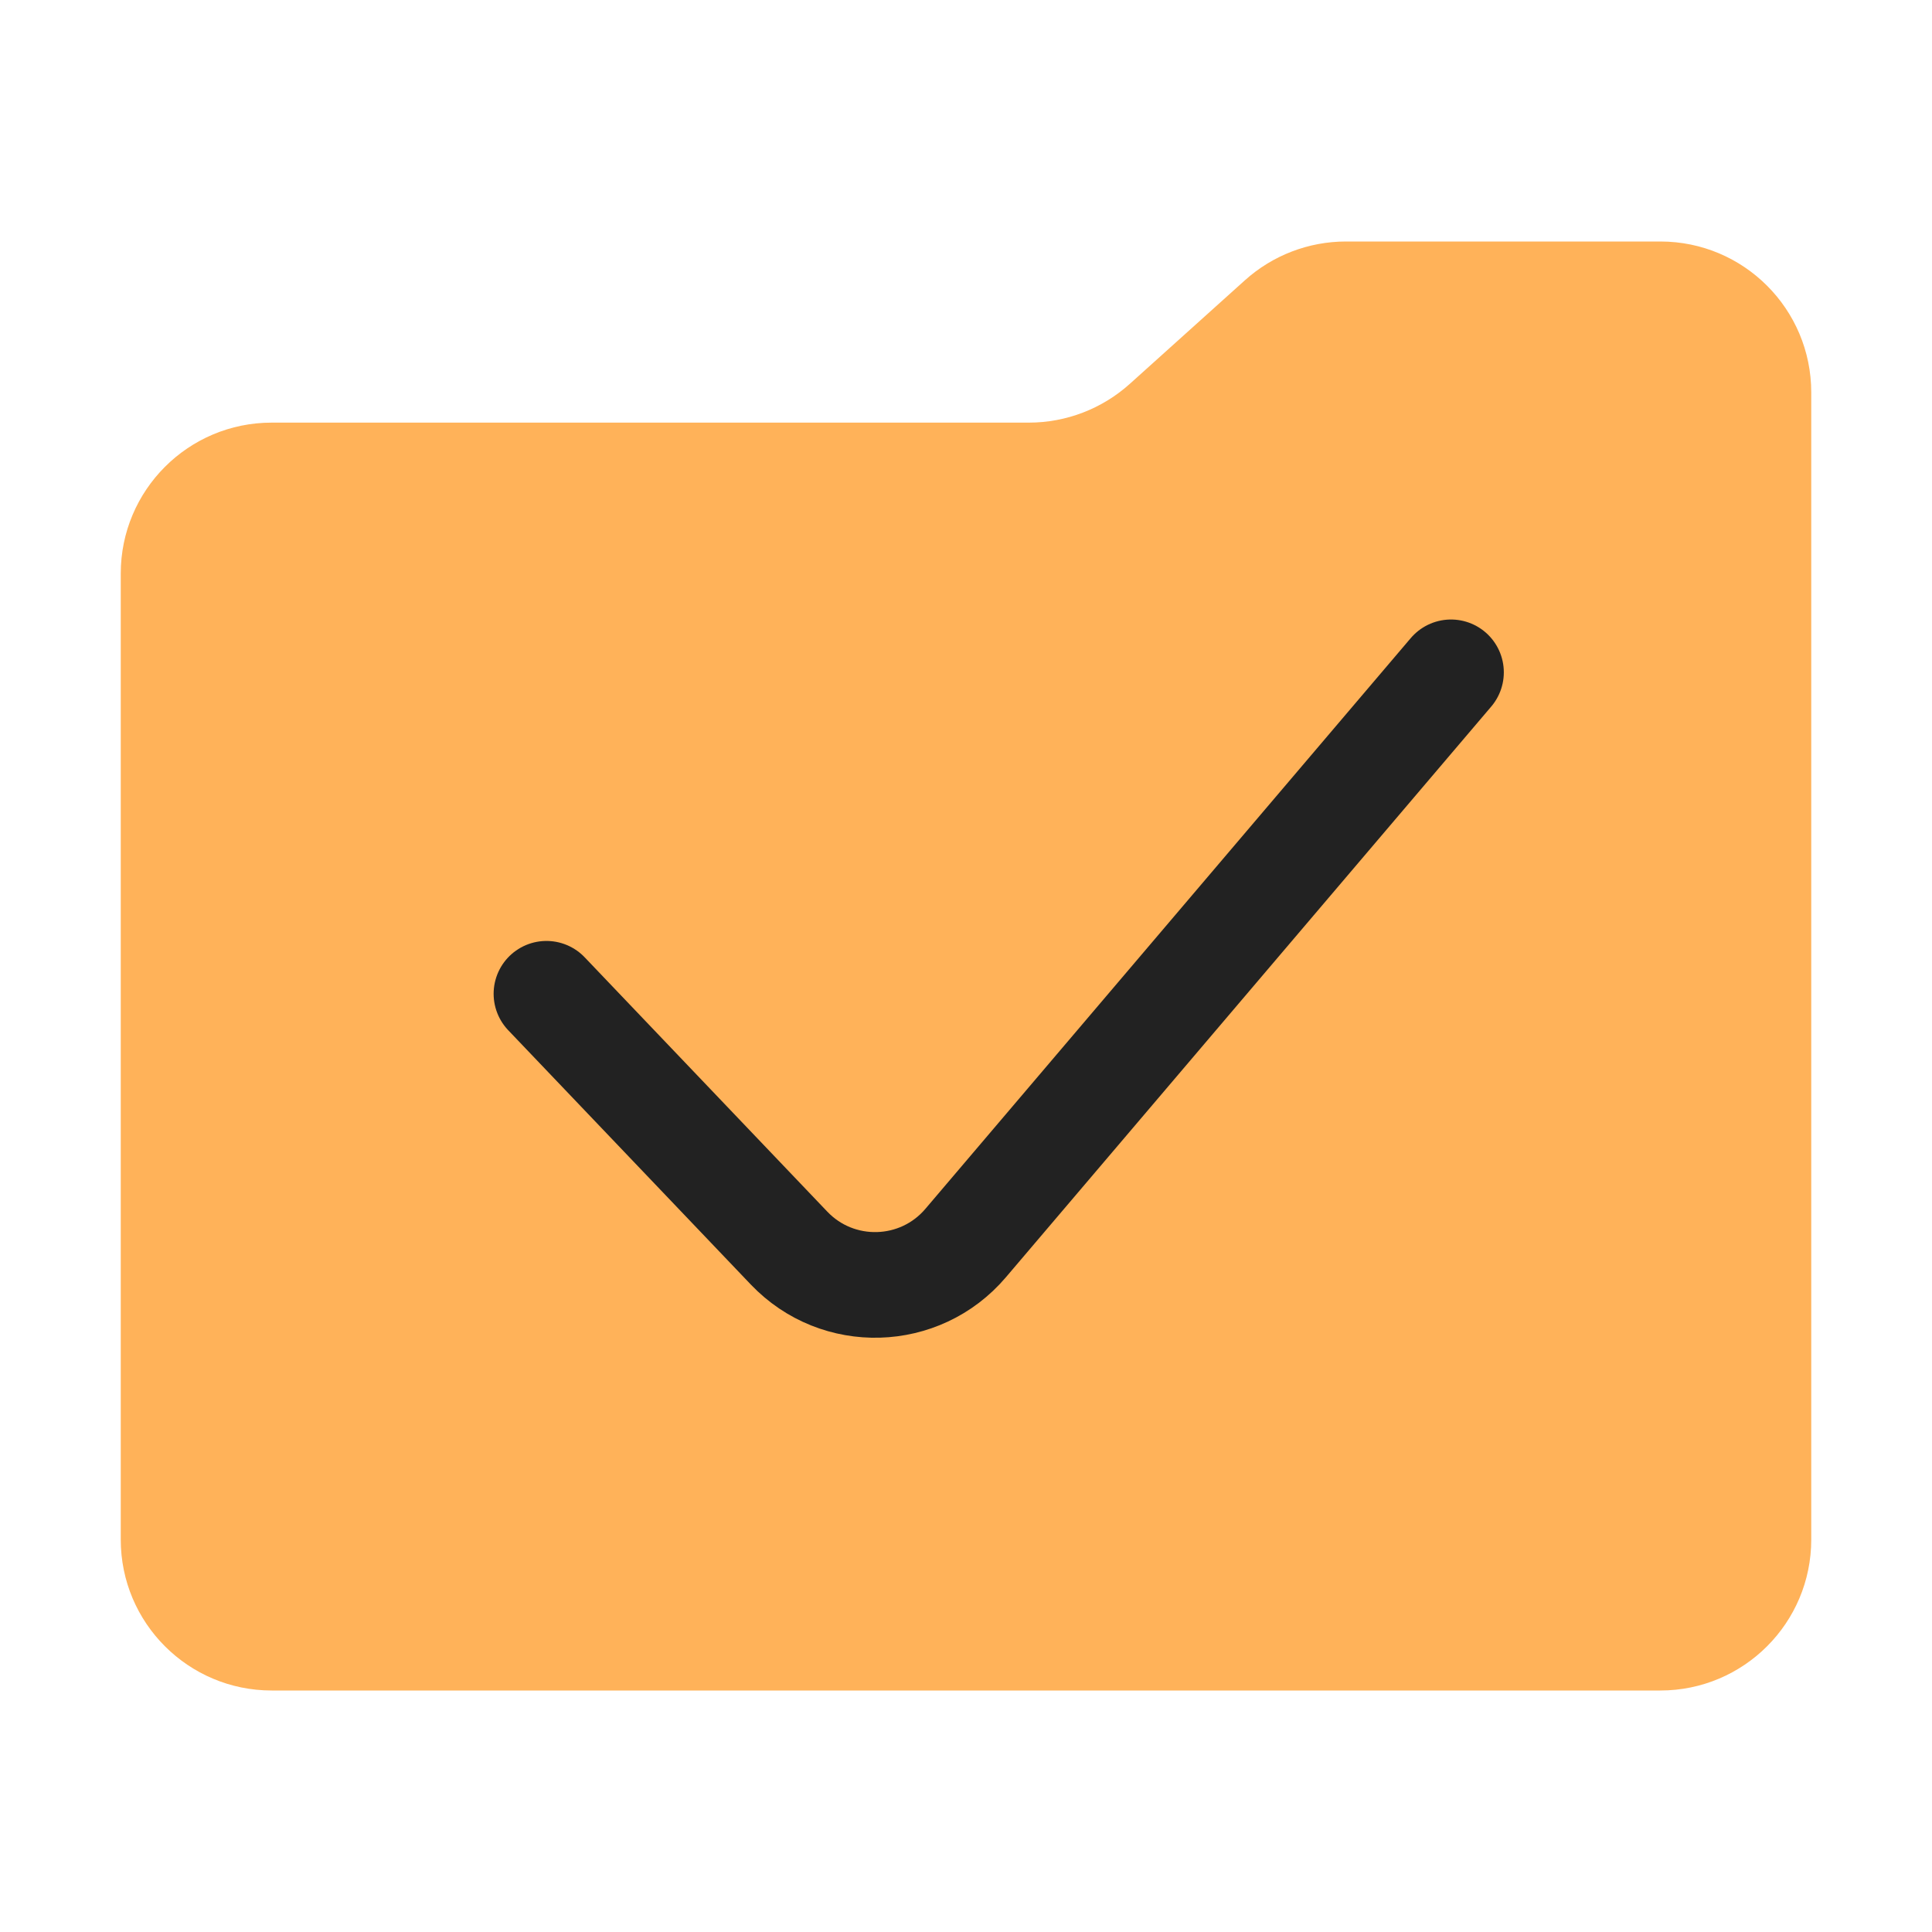
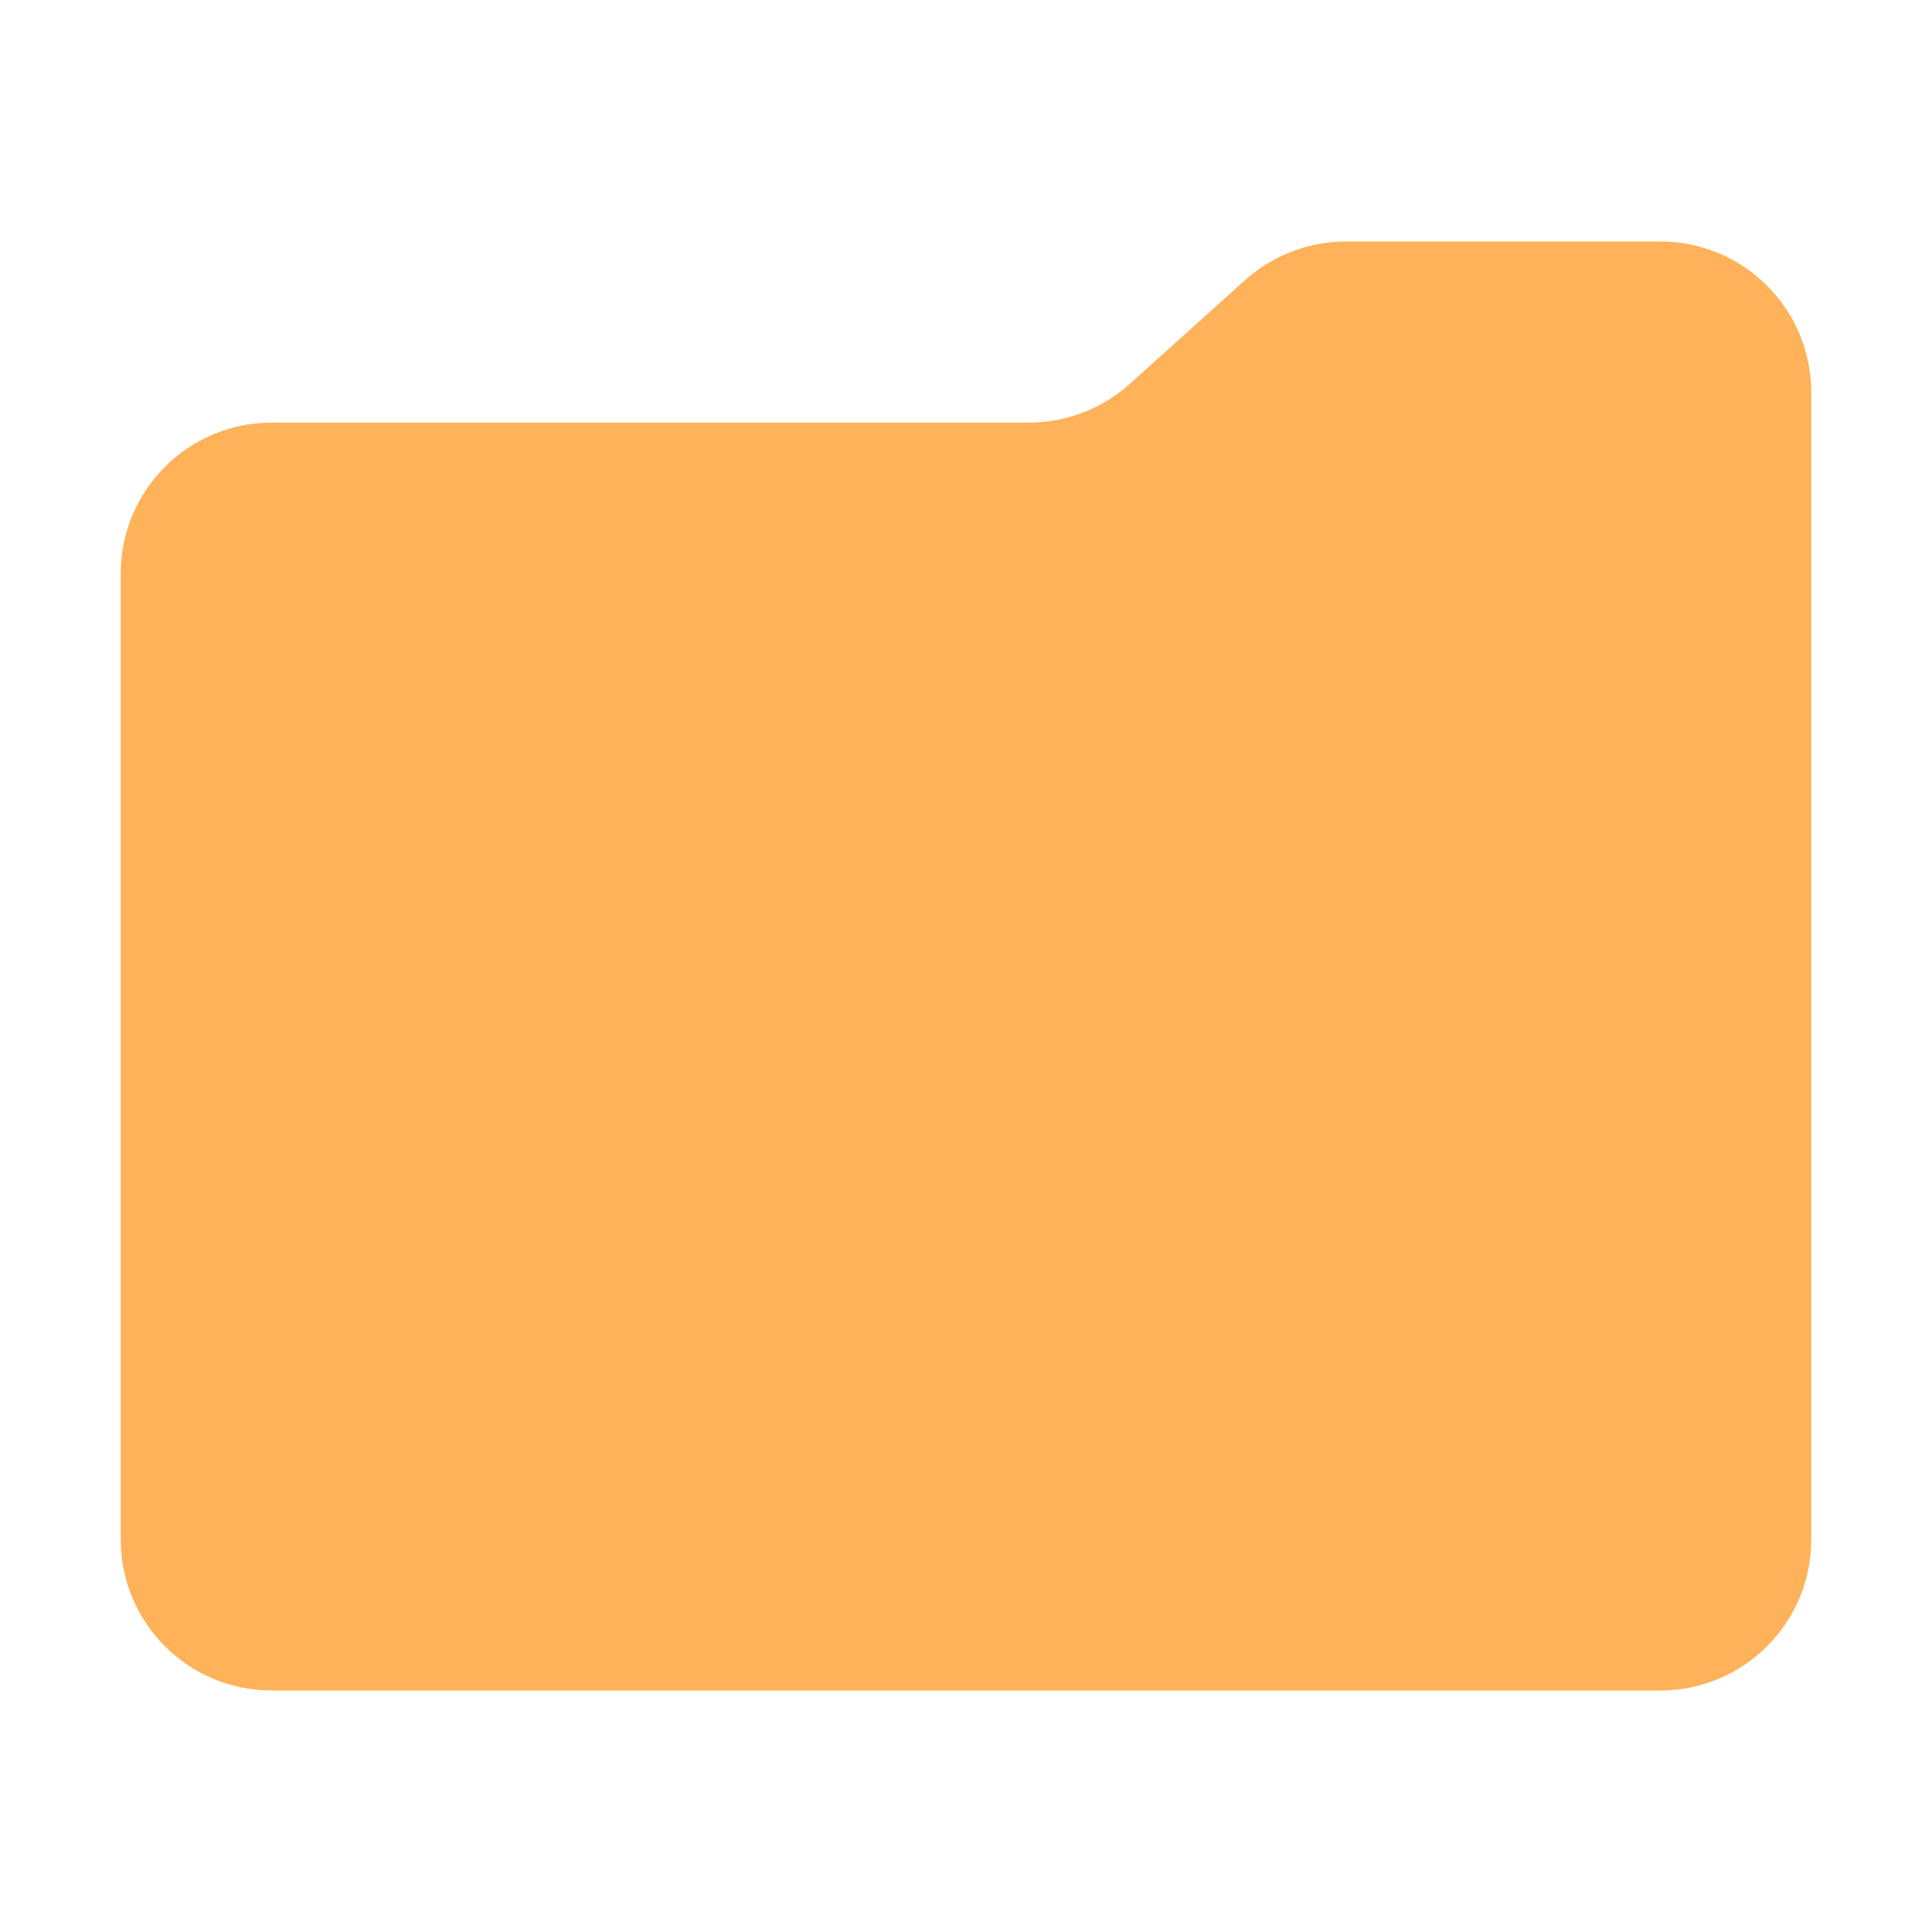
<svg xmlns="http://www.w3.org/2000/svg" width="32" height="32" viewBox="0 0 32 32" fill="none">
  <g id="symbol/extern-archive-symbol-32">
    <g id="Icon">
      <path id="Folder" d="M2 9.5C2 8.119 3.119 7 4.5 7H17.041C17.658 7 18.254 6.771 18.713 6.358L20.62 4.642C21.079 4.229 21.675 4 22.293 4H27.5C28.881 4 30 5.119 30 6.5V25.5C30 26.881 28.881 28 27.5 28H4.5C3.119 28 2 26.881 2 25.5V9.5Z" fill="#FFB259" />
-       <path id="Line" d="M9.051 16.46L13.069 20.672C13.876 21.518 15.237 21.479 15.994 20.589L24.033 11.136" stroke="#222222" stroke-width="1.75" stroke-linecap="round" stroke-linejoin="round" />
    </g>
  </g>
</svg>